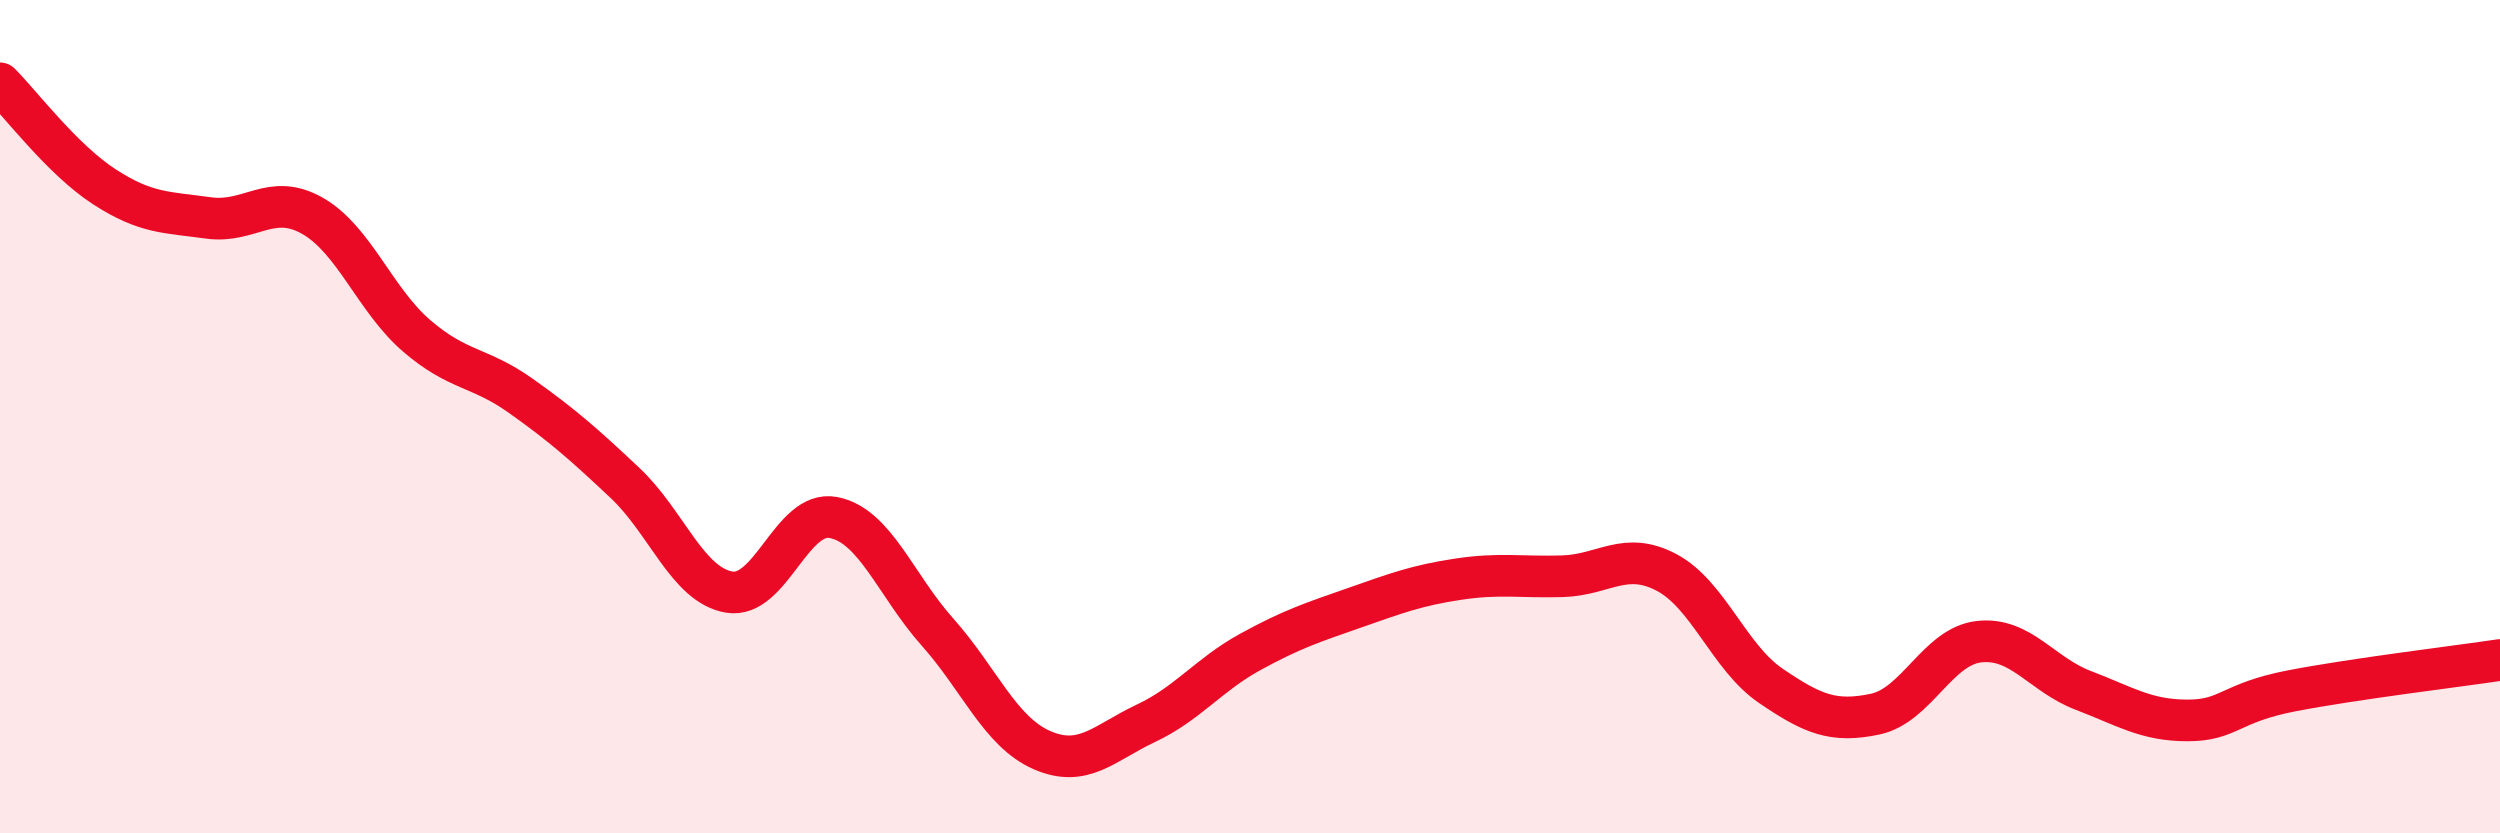
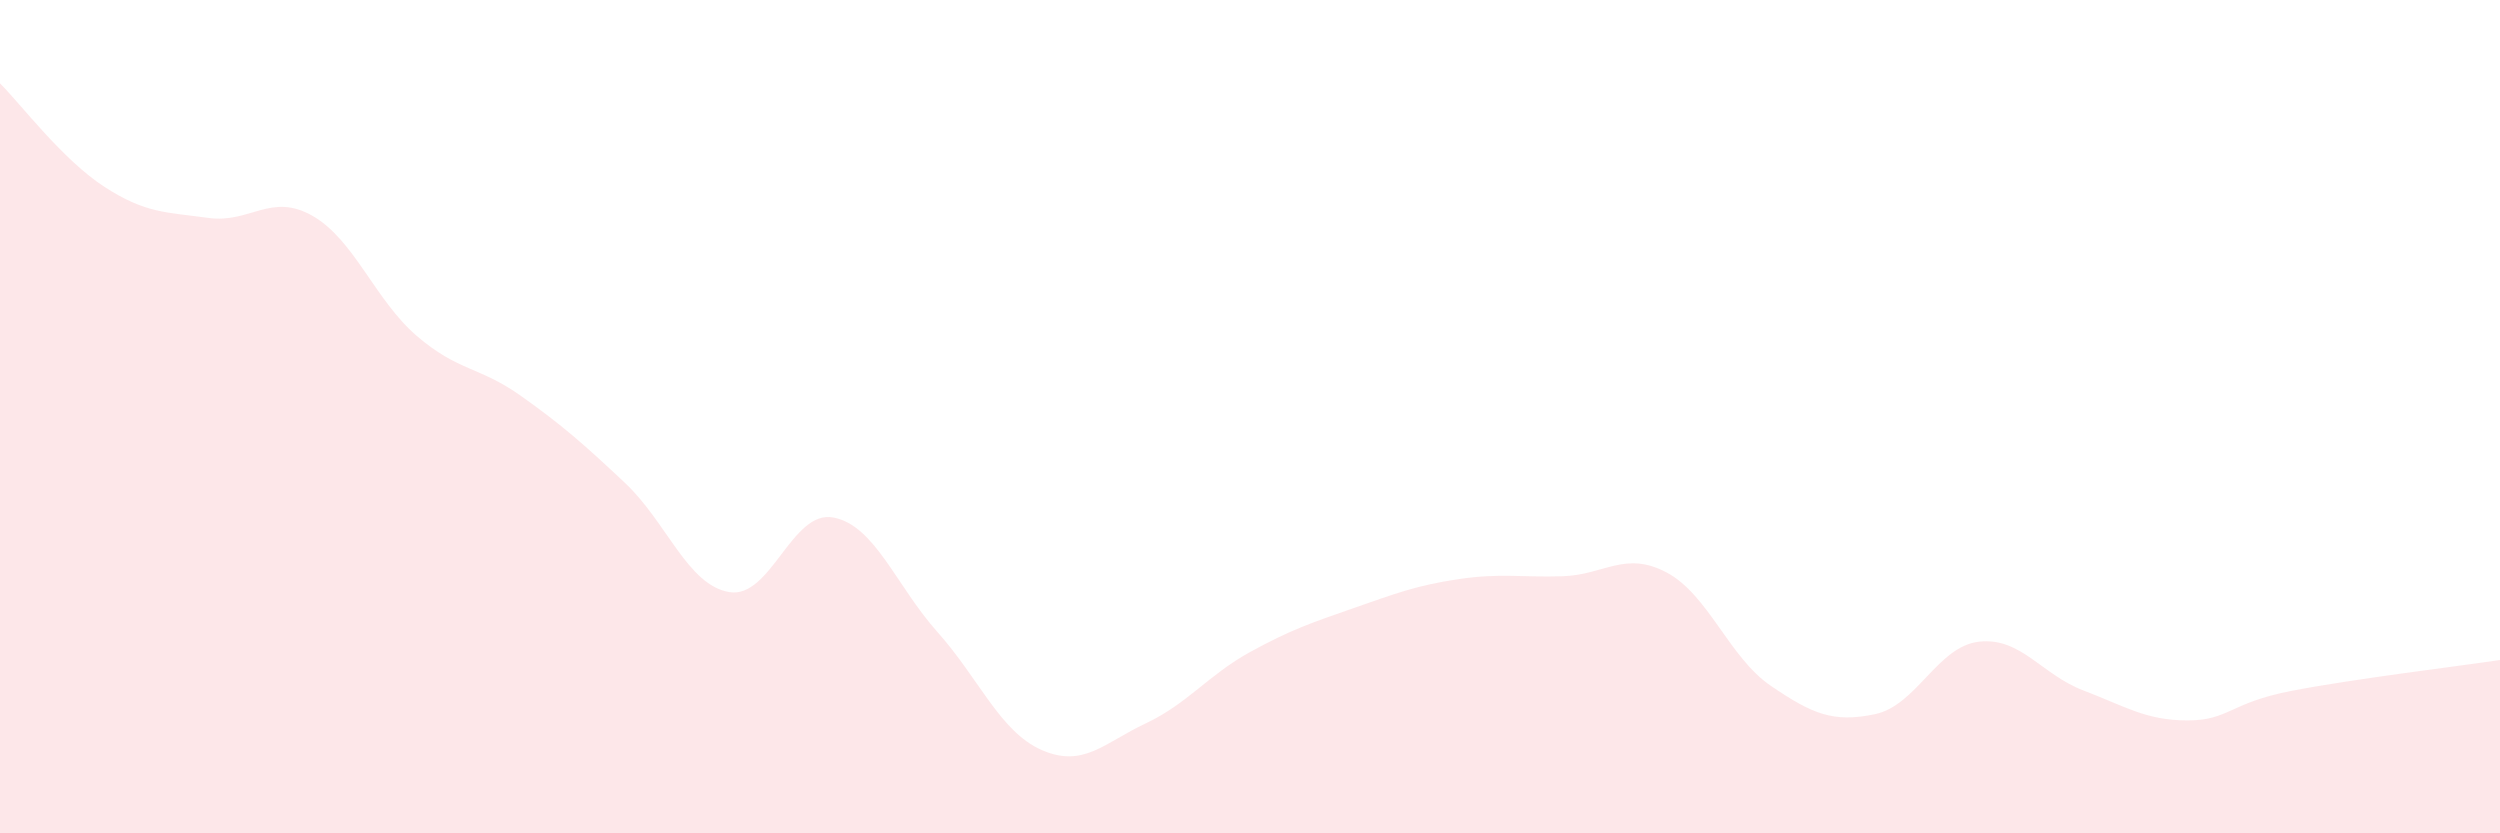
<svg xmlns="http://www.w3.org/2000/svg" width="60" height="20" viewBox="0 0 60 20">
  <path d="M 0,2 C 0.5,2.5 1.5,3.83 2.5,4.48 C 3.5,5.13 4,5.09 5,5.23 C 6,5.37 6.5,4.61 7.5,5.18 C 8.5,5.75 9,7.2 10,8.06 C 11,8.92 11.5,8.79 12.5,9.5 C 13.5,10.21 14,10.65 15,11.59 C 16,12.53 16.5,14.04 17.5,14.21 C 18.5,14.38 19,12.23 20,12.42 C 21,12.61 21.5,14.05 22.5,15.17 C 23.5,16.29 24,17.56 25,18 C 26,18.44 26.5,17.83 27.5,17.36 C 28.5,16.89 29,16.2 30,15.65 C 31,15.1 31.5,14.94 32.5,14.59 C 33.5,14.24 34,14.05 35,13.9 C 36,13.75 36.5,13.86 37.5,13.83 C 38.5,13.8 39,13.21 40,13.74 C 41,14.27 41.5,15.78 42.5,16.46 C 43.5,17.14 44,17.35 45,17.14 C 46,16.93 46.5,15.51 47.5,15.4 C 48.5,15.29 49,16.19 50,16.57 C 51,16.95 51.5,17.29 52.5,17.29 C 53.5,17.29 53.5,16.87 55,16.58 C 56.5,16.29 59,15.99 60,15.84L60 20L0 20Z" fill="#EB0A25" opacity="0.1" stroke-linecap="round" stroke-linejoin="round" />
-   <path d="M 0,2 C 0.5,2.5 1.5,3.83 2.5,4.48 C 3.5,5.13 4,5.09 5,5.23 C 6,5.37 6.5,4.61 7.5,5.18 C 8.5,5.75 9,7.2 10,8.06 C 11,8.92 11.5,8.79 12.5,9.5 C 13.5,10.21 14,10.65 15,11.59 C 16,12.53 16.5,14.04 17.5,14.21 C 18.5,14.38 19,12.23 20,12.42 C 21,12.61 21.5,14.05 22.5,15.17 C 23.5,16.29 24,17.56 25,18 C 26,18.44 26.5,17.83 27.5,17.36 C 28.5,16.89 29,16.2 30,15.65 C 31,15.1 31.5,14.94 32.5,14.59 C 33.5,14.24 34,14.05 35,13.9 C 36,13.75 36.5,13.86 37.5,13.83 C 38.5,13.8 39,13.21 40,13.74 C 41,14.27 41.5,15.78 42.5,16.46 C 43.5,17.14 44,17.35 45,17.14 C 46,16.93 46.5,15.51 47.5,15.4 C 48.5,15.29 49,16.19 50,16.57 C 51,16.95 51.5,17.29 52.5,17.29 C 53.5,17.29 53.5,16.87 55,16.58 C 56.5,16.29 59,15.99 60,15.84" stroke="#EB0A25" stroke-width="1" fill="none" stroke-linecap="round" stroke-linejoin="round" />
</svg>